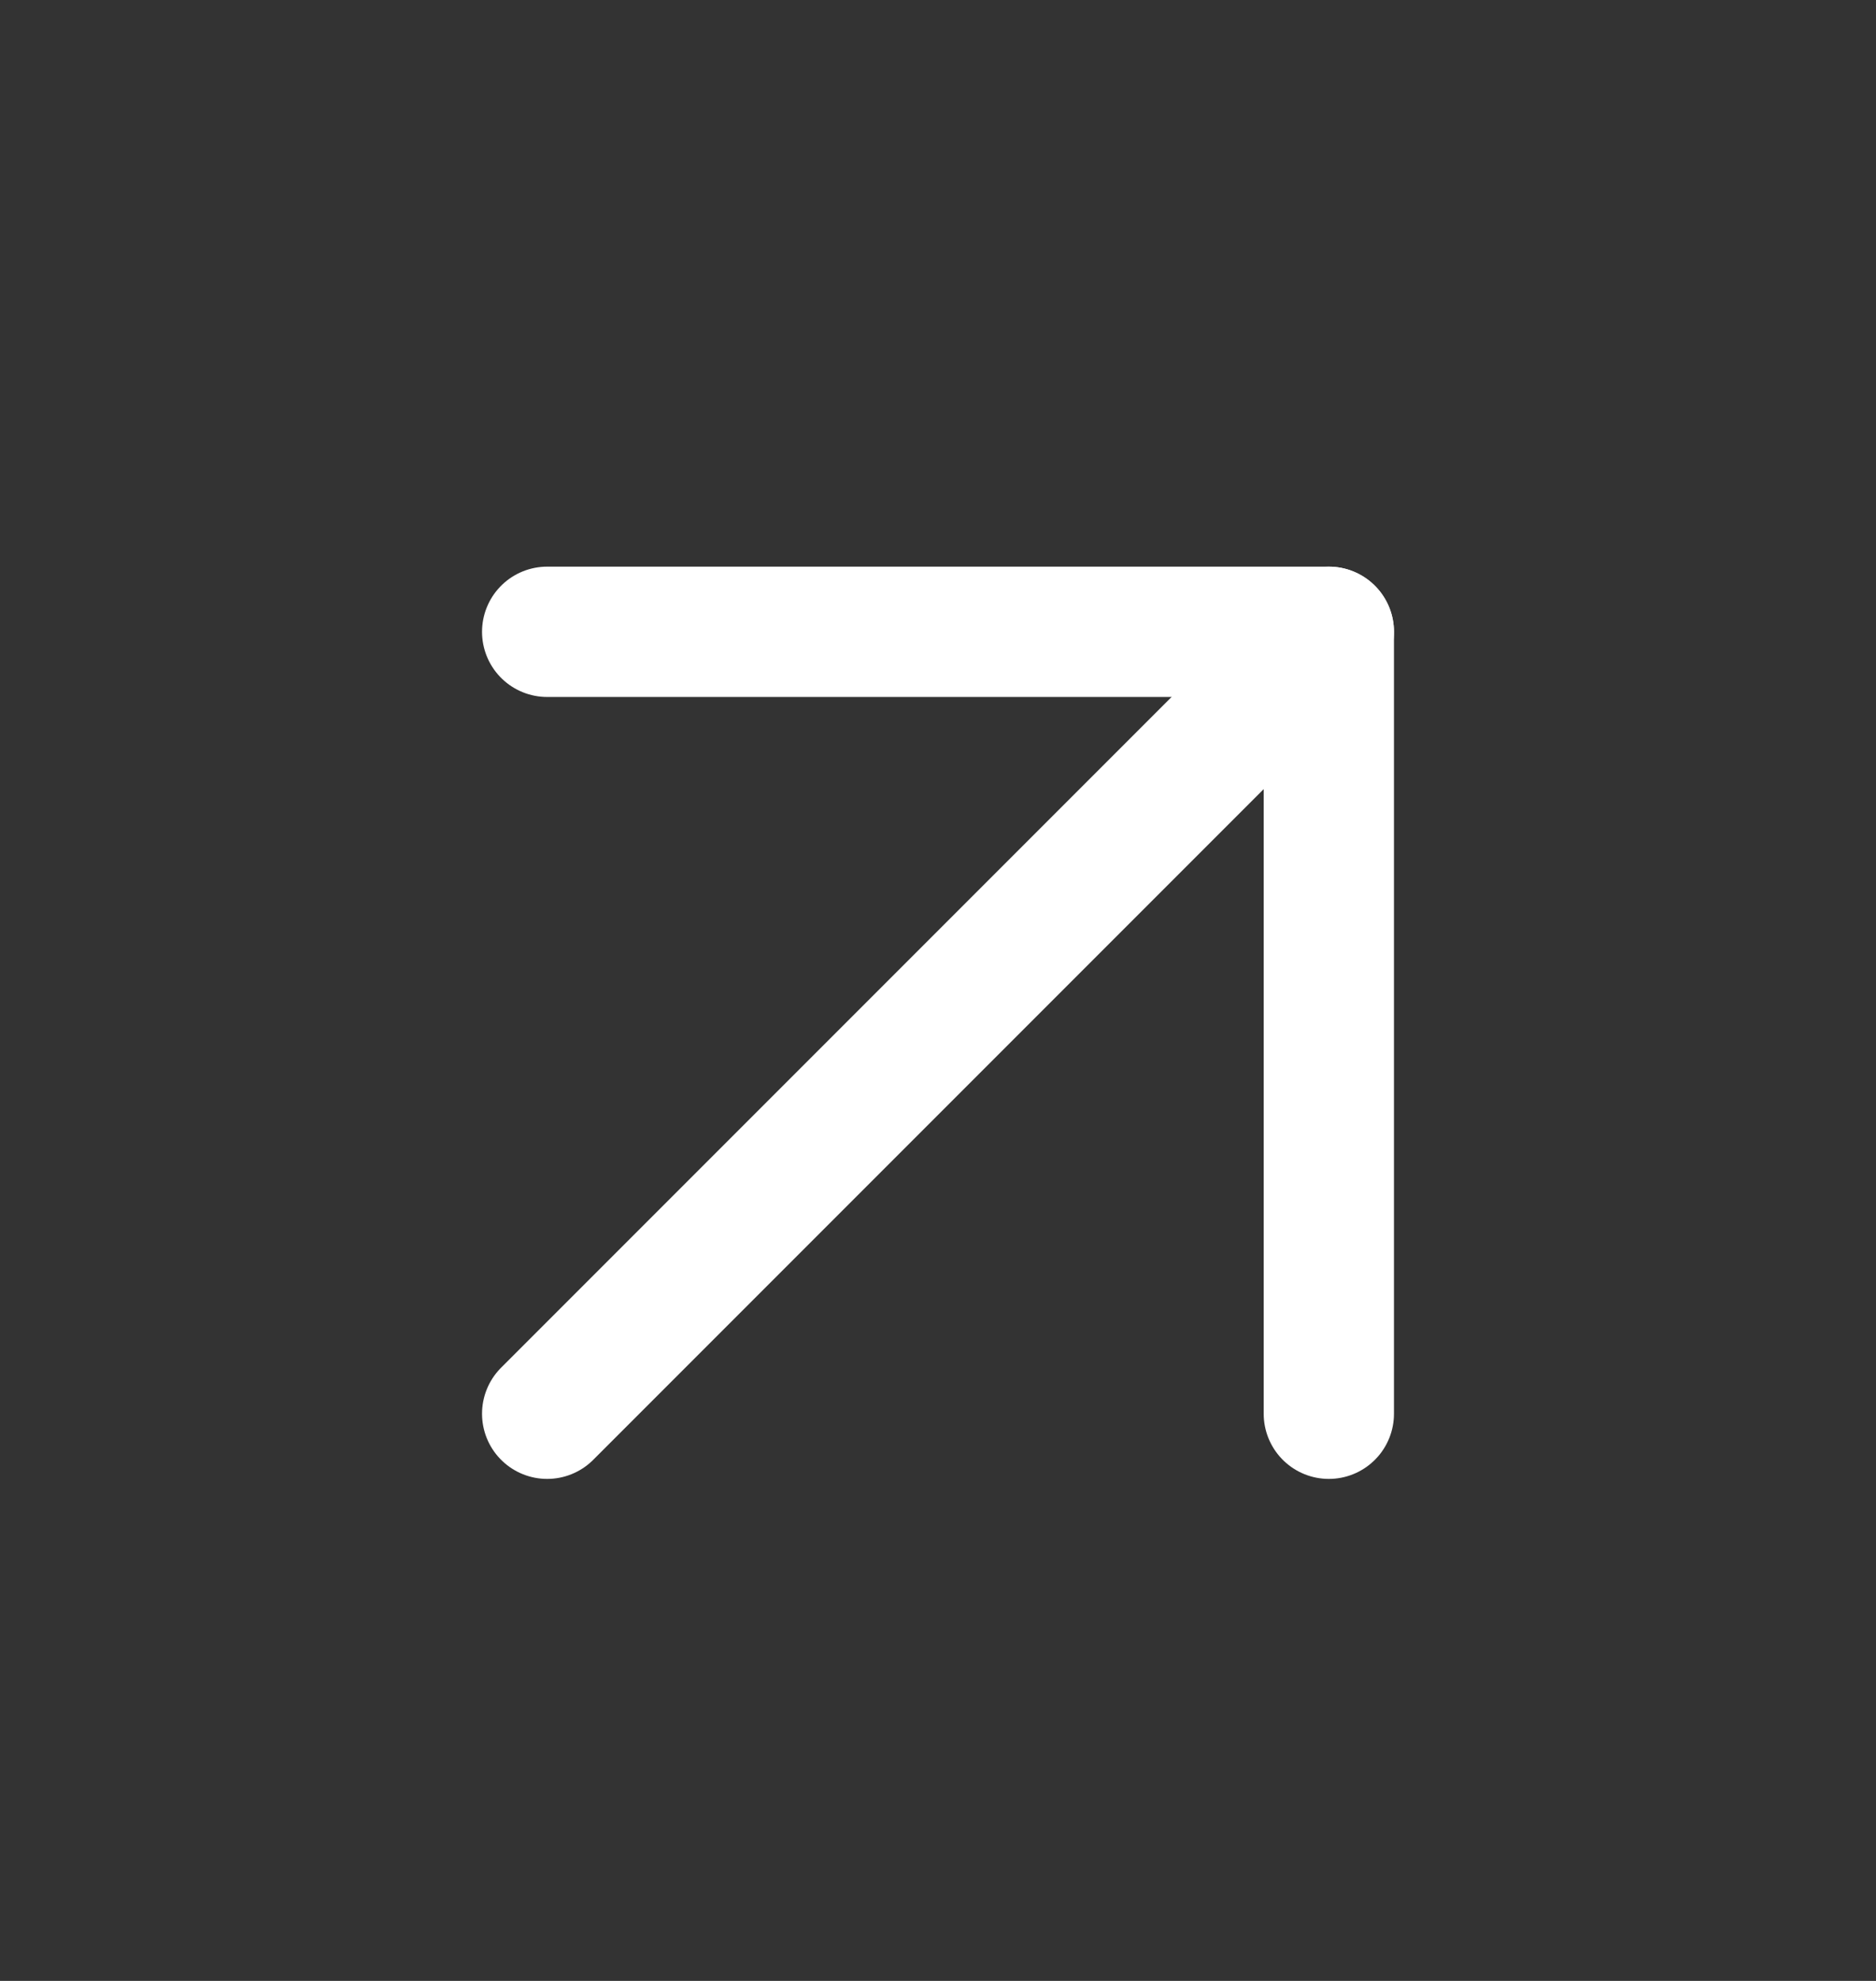
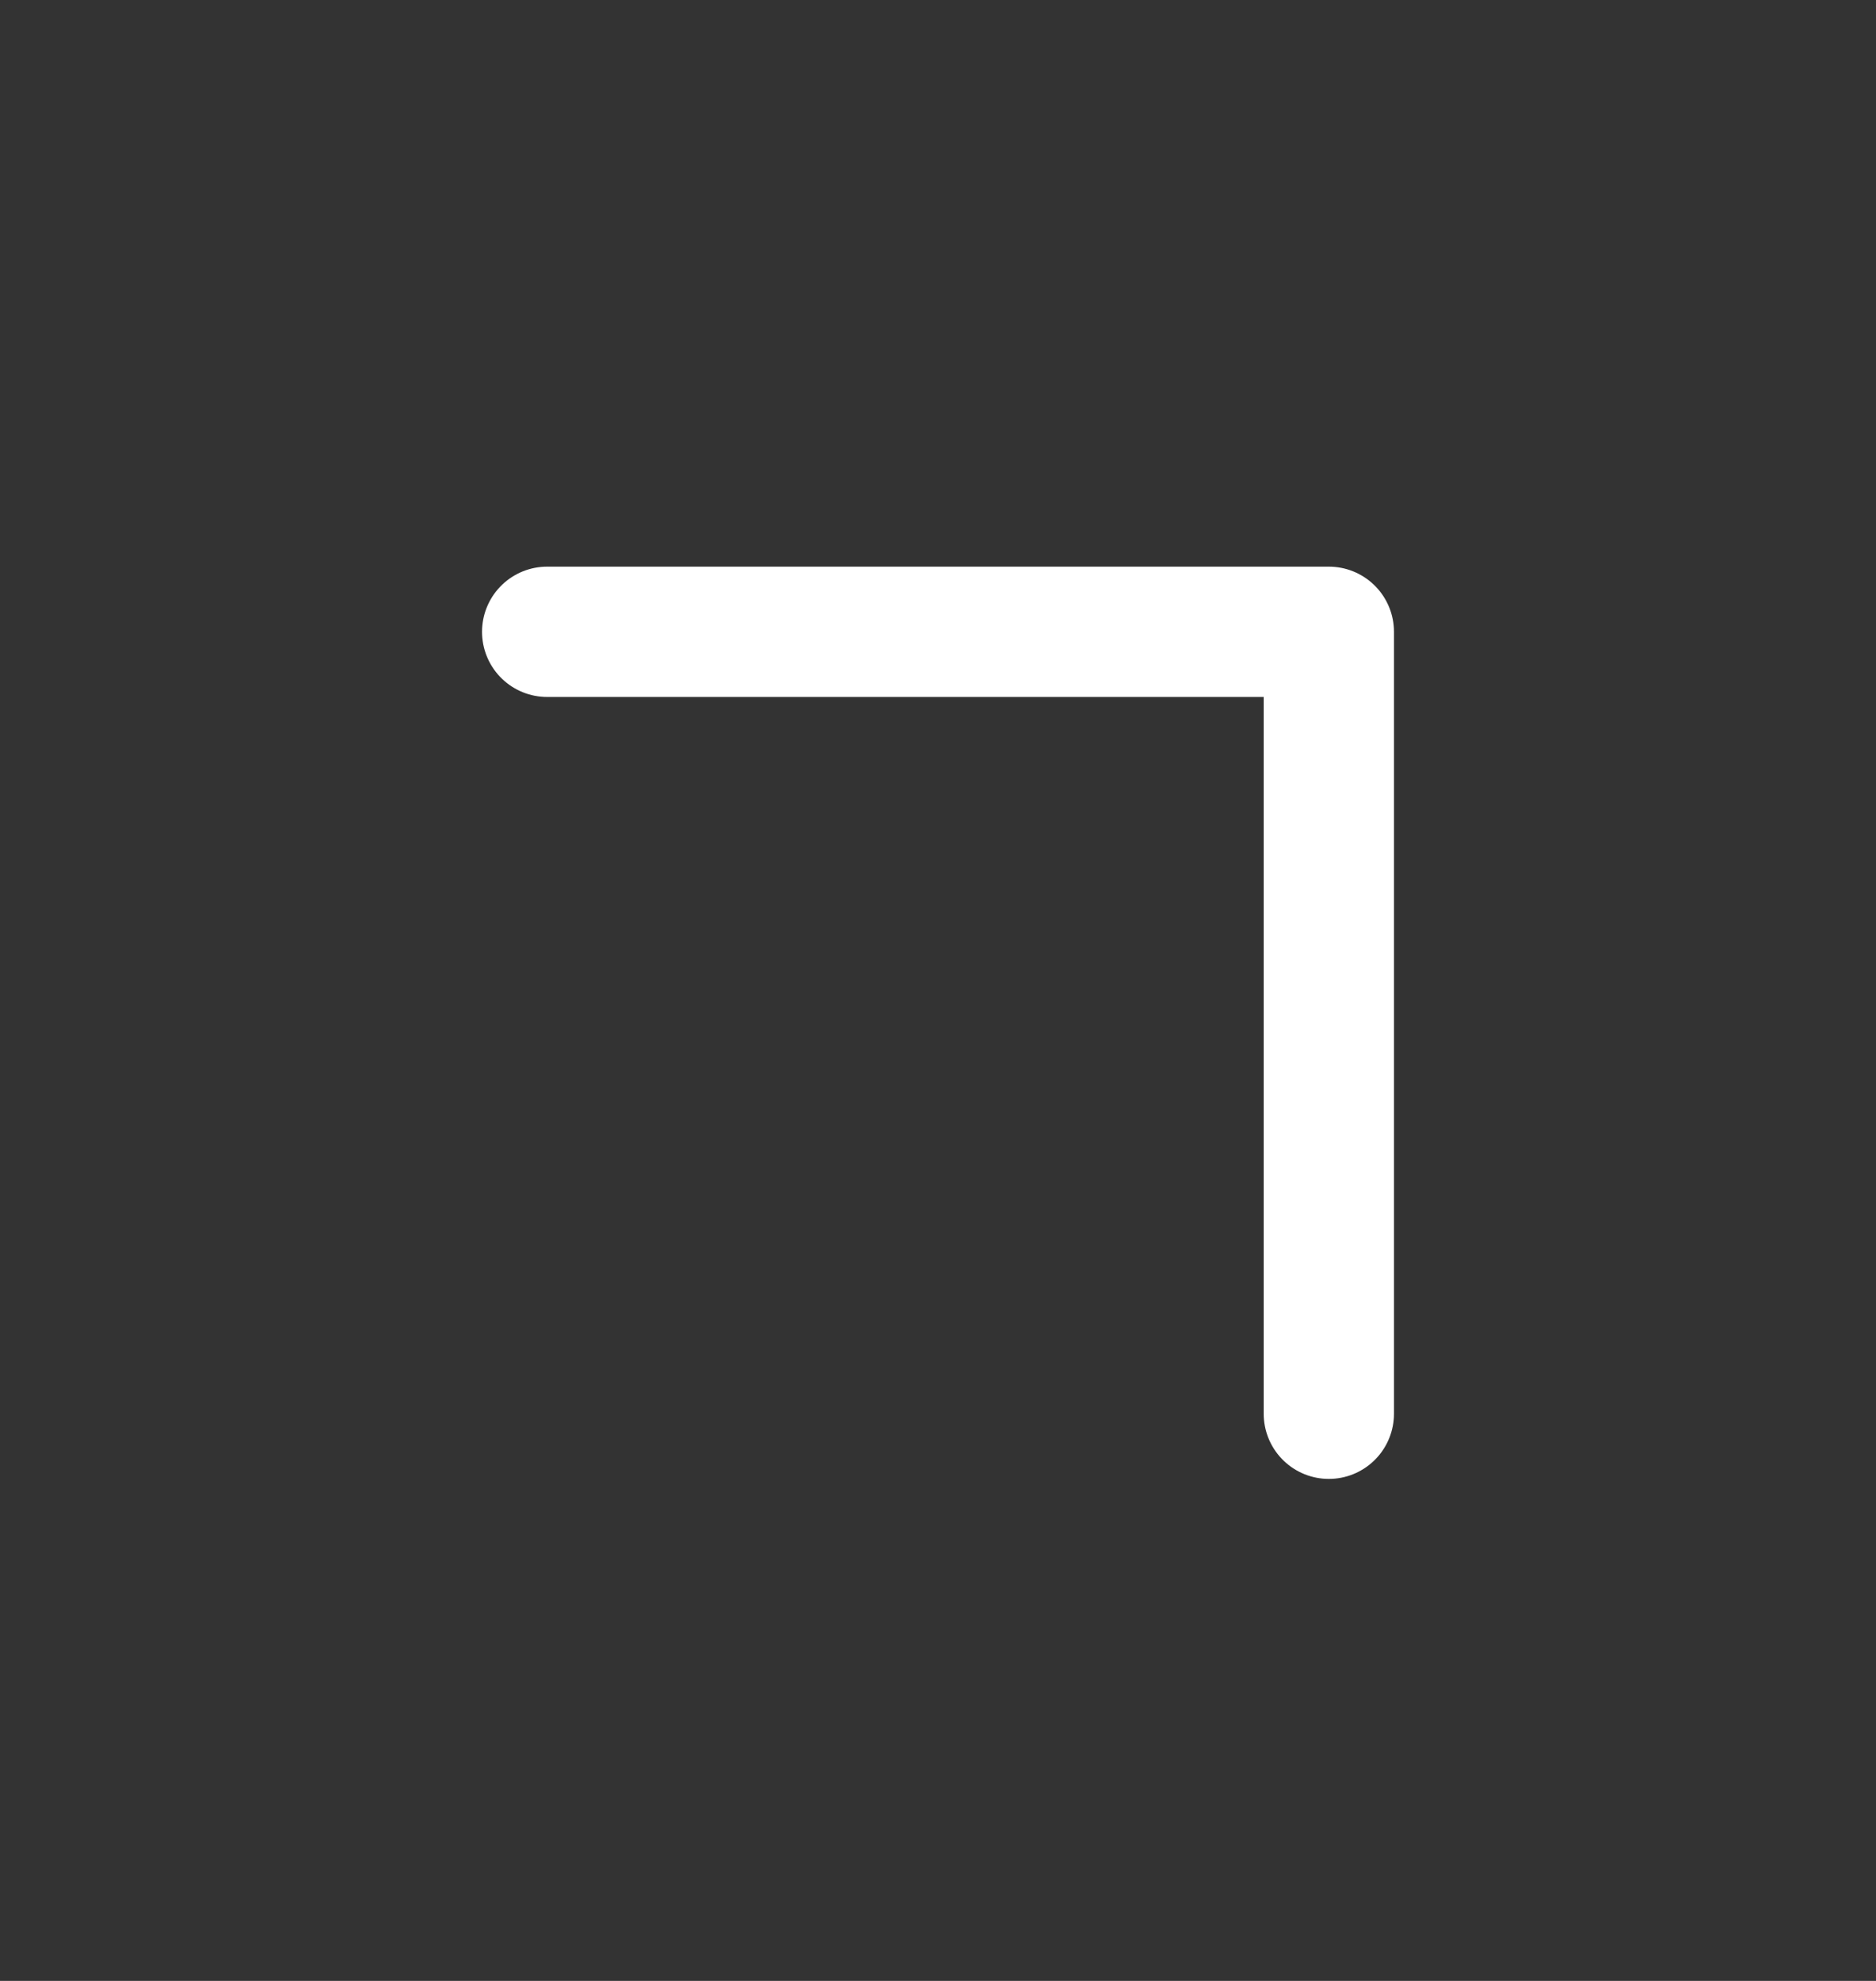
<svg xmlns="http://www.w3.org/2000/svg" width="18" height="19" viewBox="0 0 18 19" fill="none">
  <rect x="0" y="0" width="18" height="19" fill="#333333" stroke="none" />
  <path d="M5.25 6.06H12.75V13.56" stroke="white" stroke-width="1.25" stroke-linecap="round" stroke-linejoin="round" />
-   <path d="M5.25 13.56L12.75 6.06" stroke="white" stroke-width="1.25" stroke-linecap="round" stroke-linejoin="round" />
</svg>